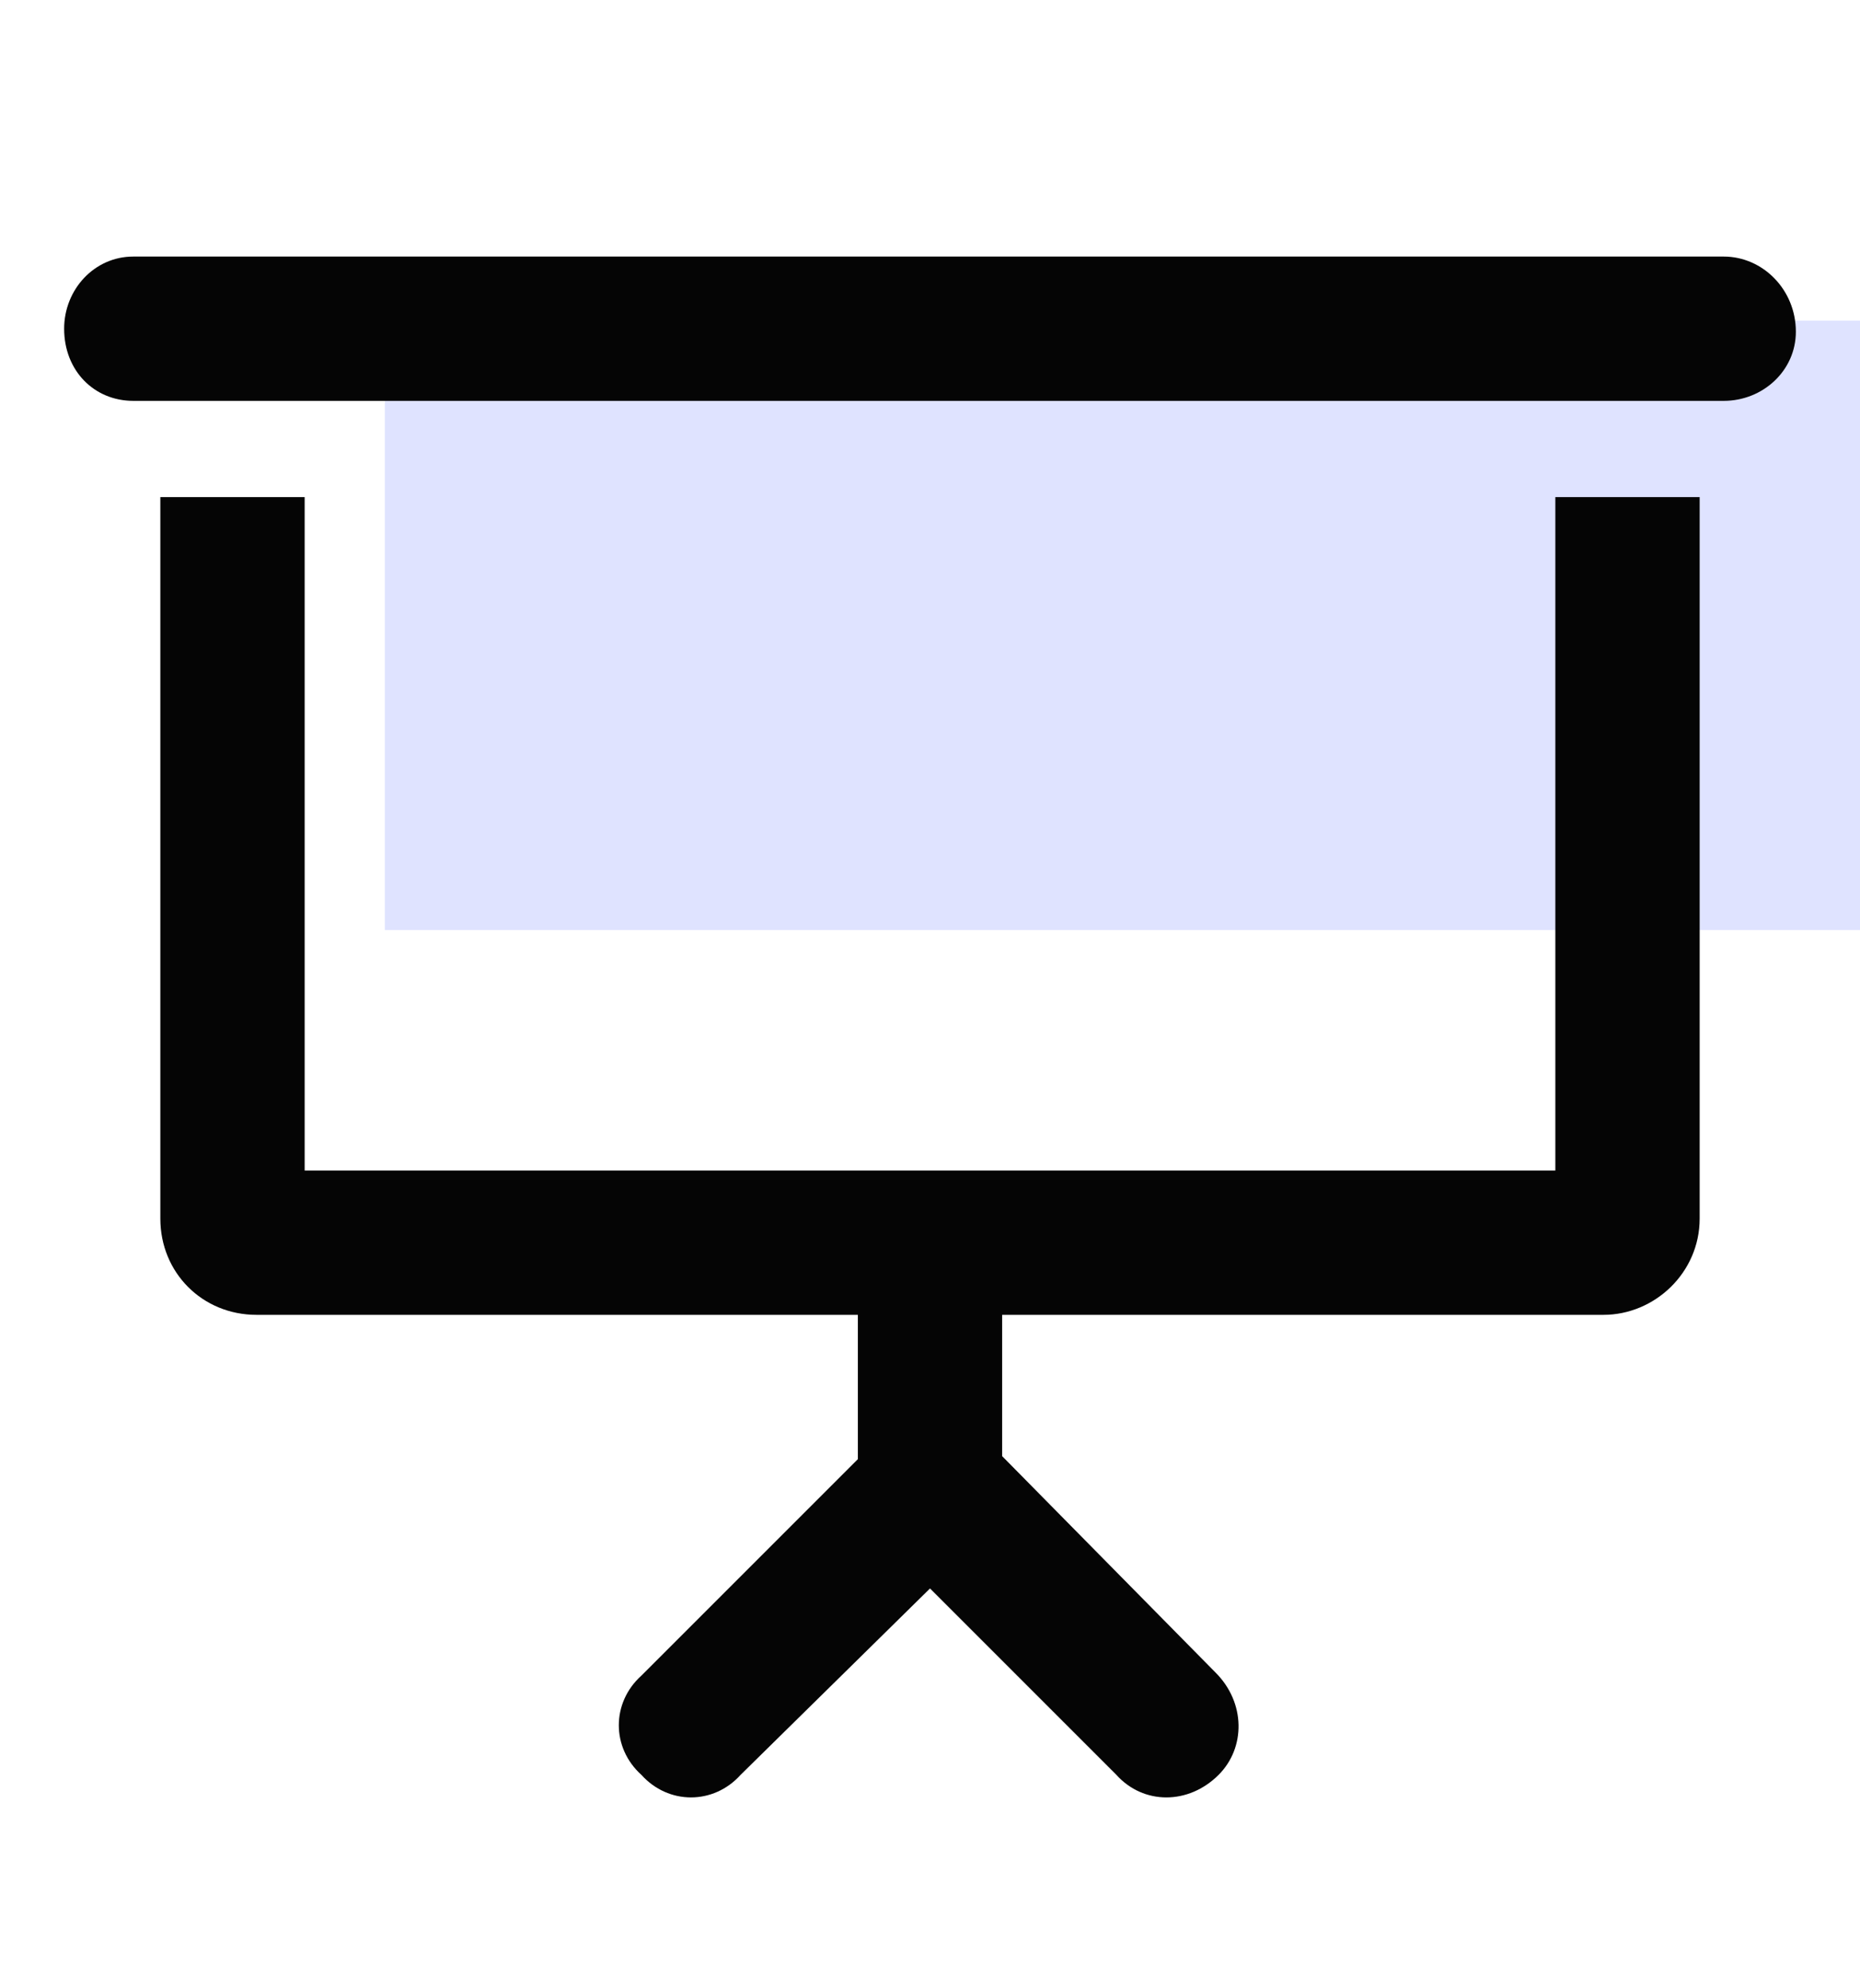
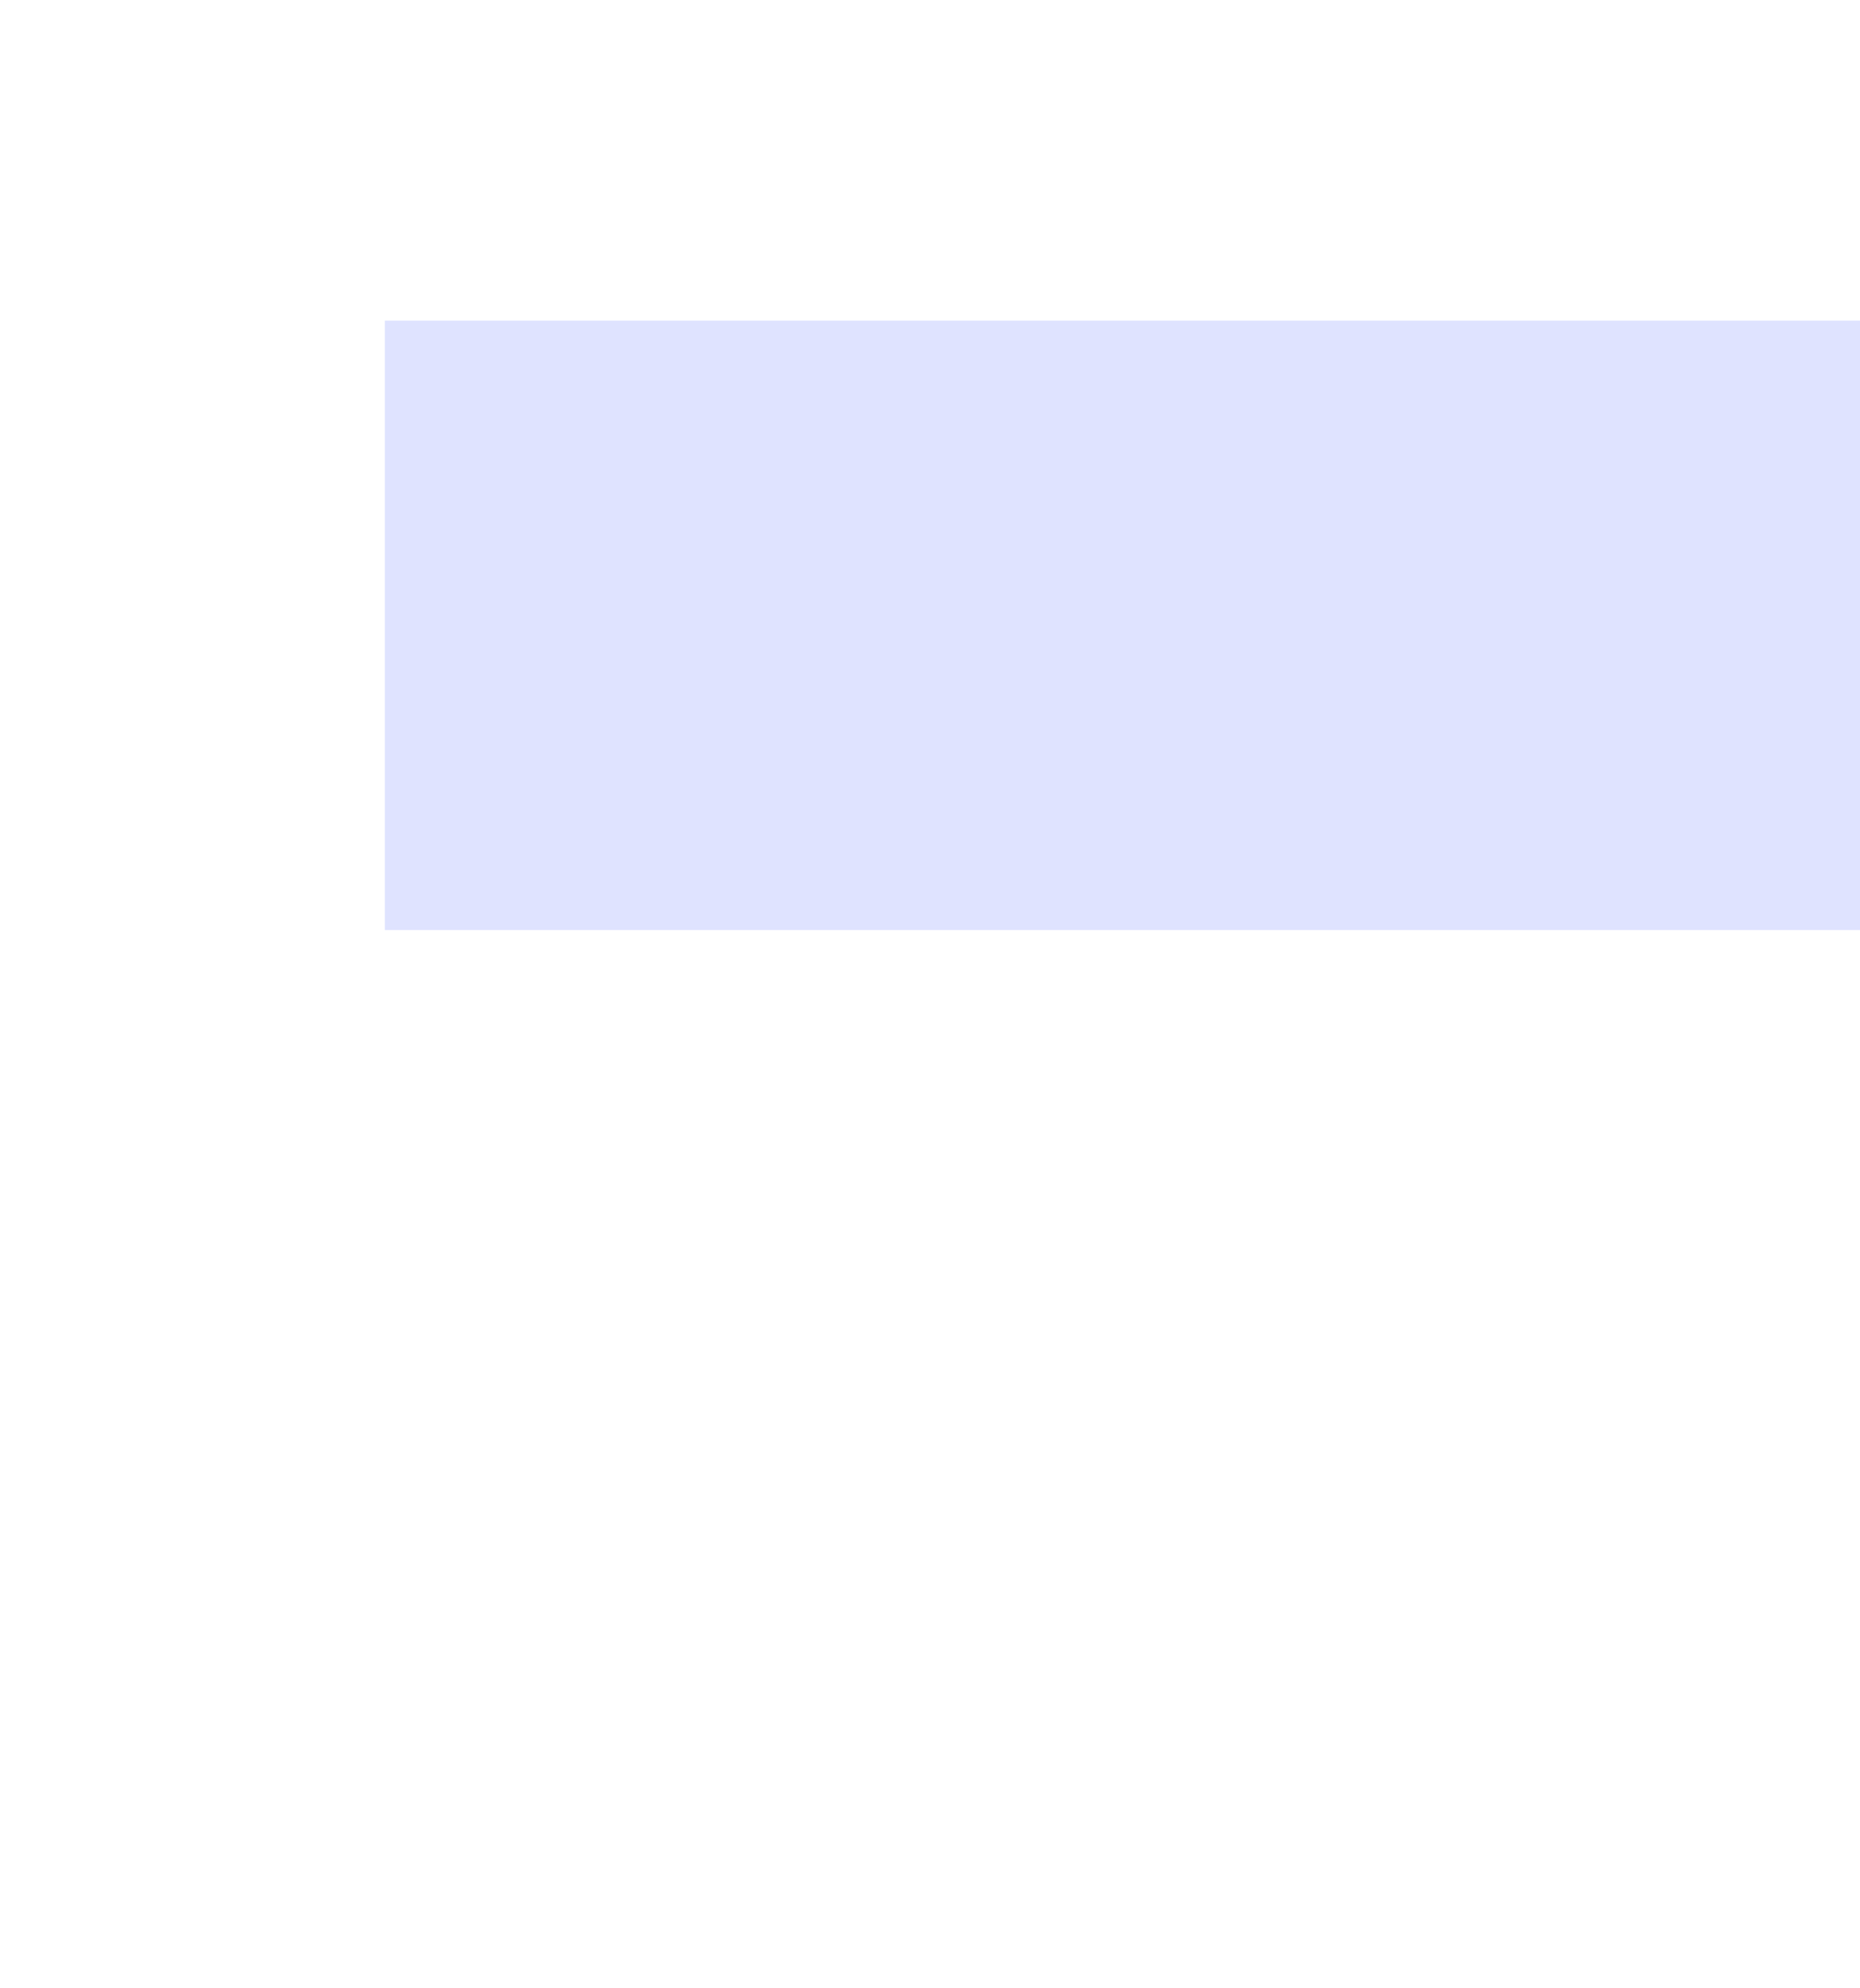
<svg xmlns="http://www.w3.org/2000/svg" width="29" height="31" viewBox="0 0 29 31" fill="none">
  <rect width="9.5" height="23" transform="matrix(0 -1 -1 0 29 14.5)" fill="#DFE3FF" />
-   <path d="M24.25 18.25H4.75V7.75H2.5V19C2.5 19.844 3.156 20.5 4 20.5H13.375V22.75L10 26.125C9.531 26.547 9.531 27.25 10 27.672C10.422 28.141 11.125 28.141 11.547 27.672L14.5 24.766L17.406 27.672C17.828 28.141 18.531 28.141 19 27.672C19.422 27.25 19.422 26.547 18.953 26.078L15.625 22.703V20.5H25C25.797 20.5 26.5 19.844 26.5 19V7.75H24.25V18.25ZM26.875 4H2.078C1.469 4 1 4.516 1 5.125C1 5.781 1.469 6.25 2.078 6.25H26.875C27.484 6.25 28 5.781 28 5.172C28 4.516 27.484 4 26.875 4Z" fill="#050505" />
</svg>